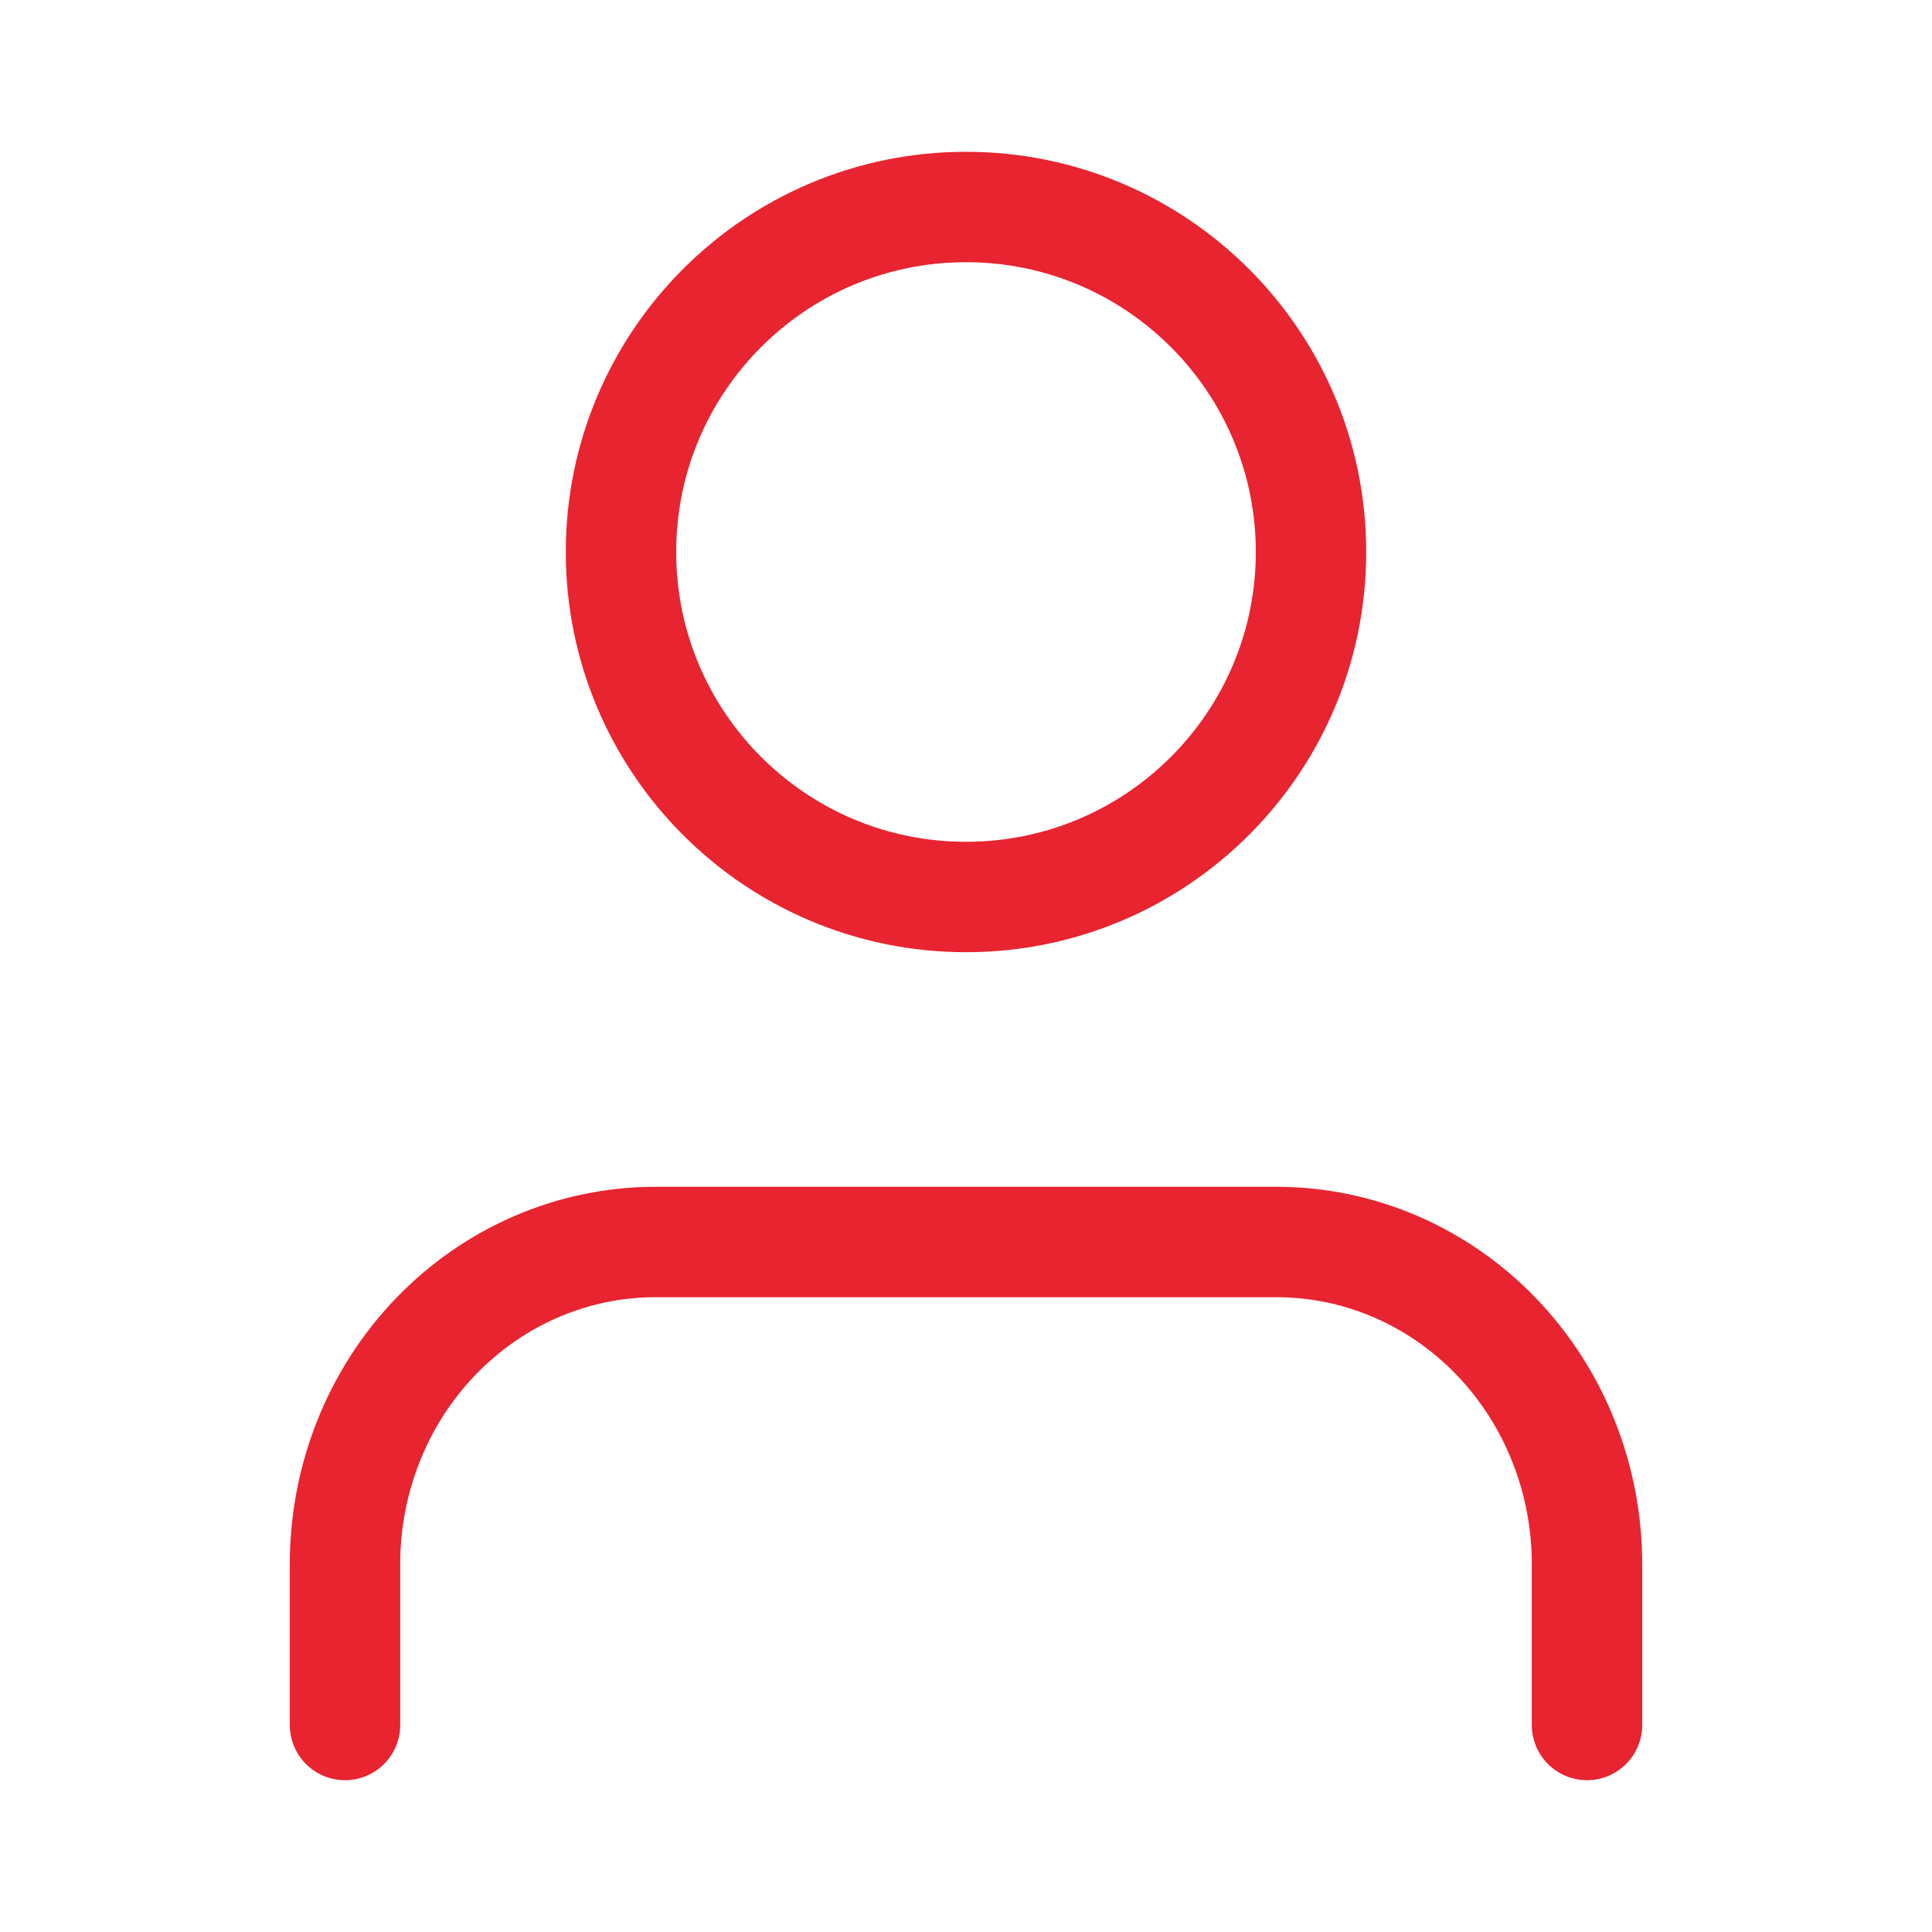
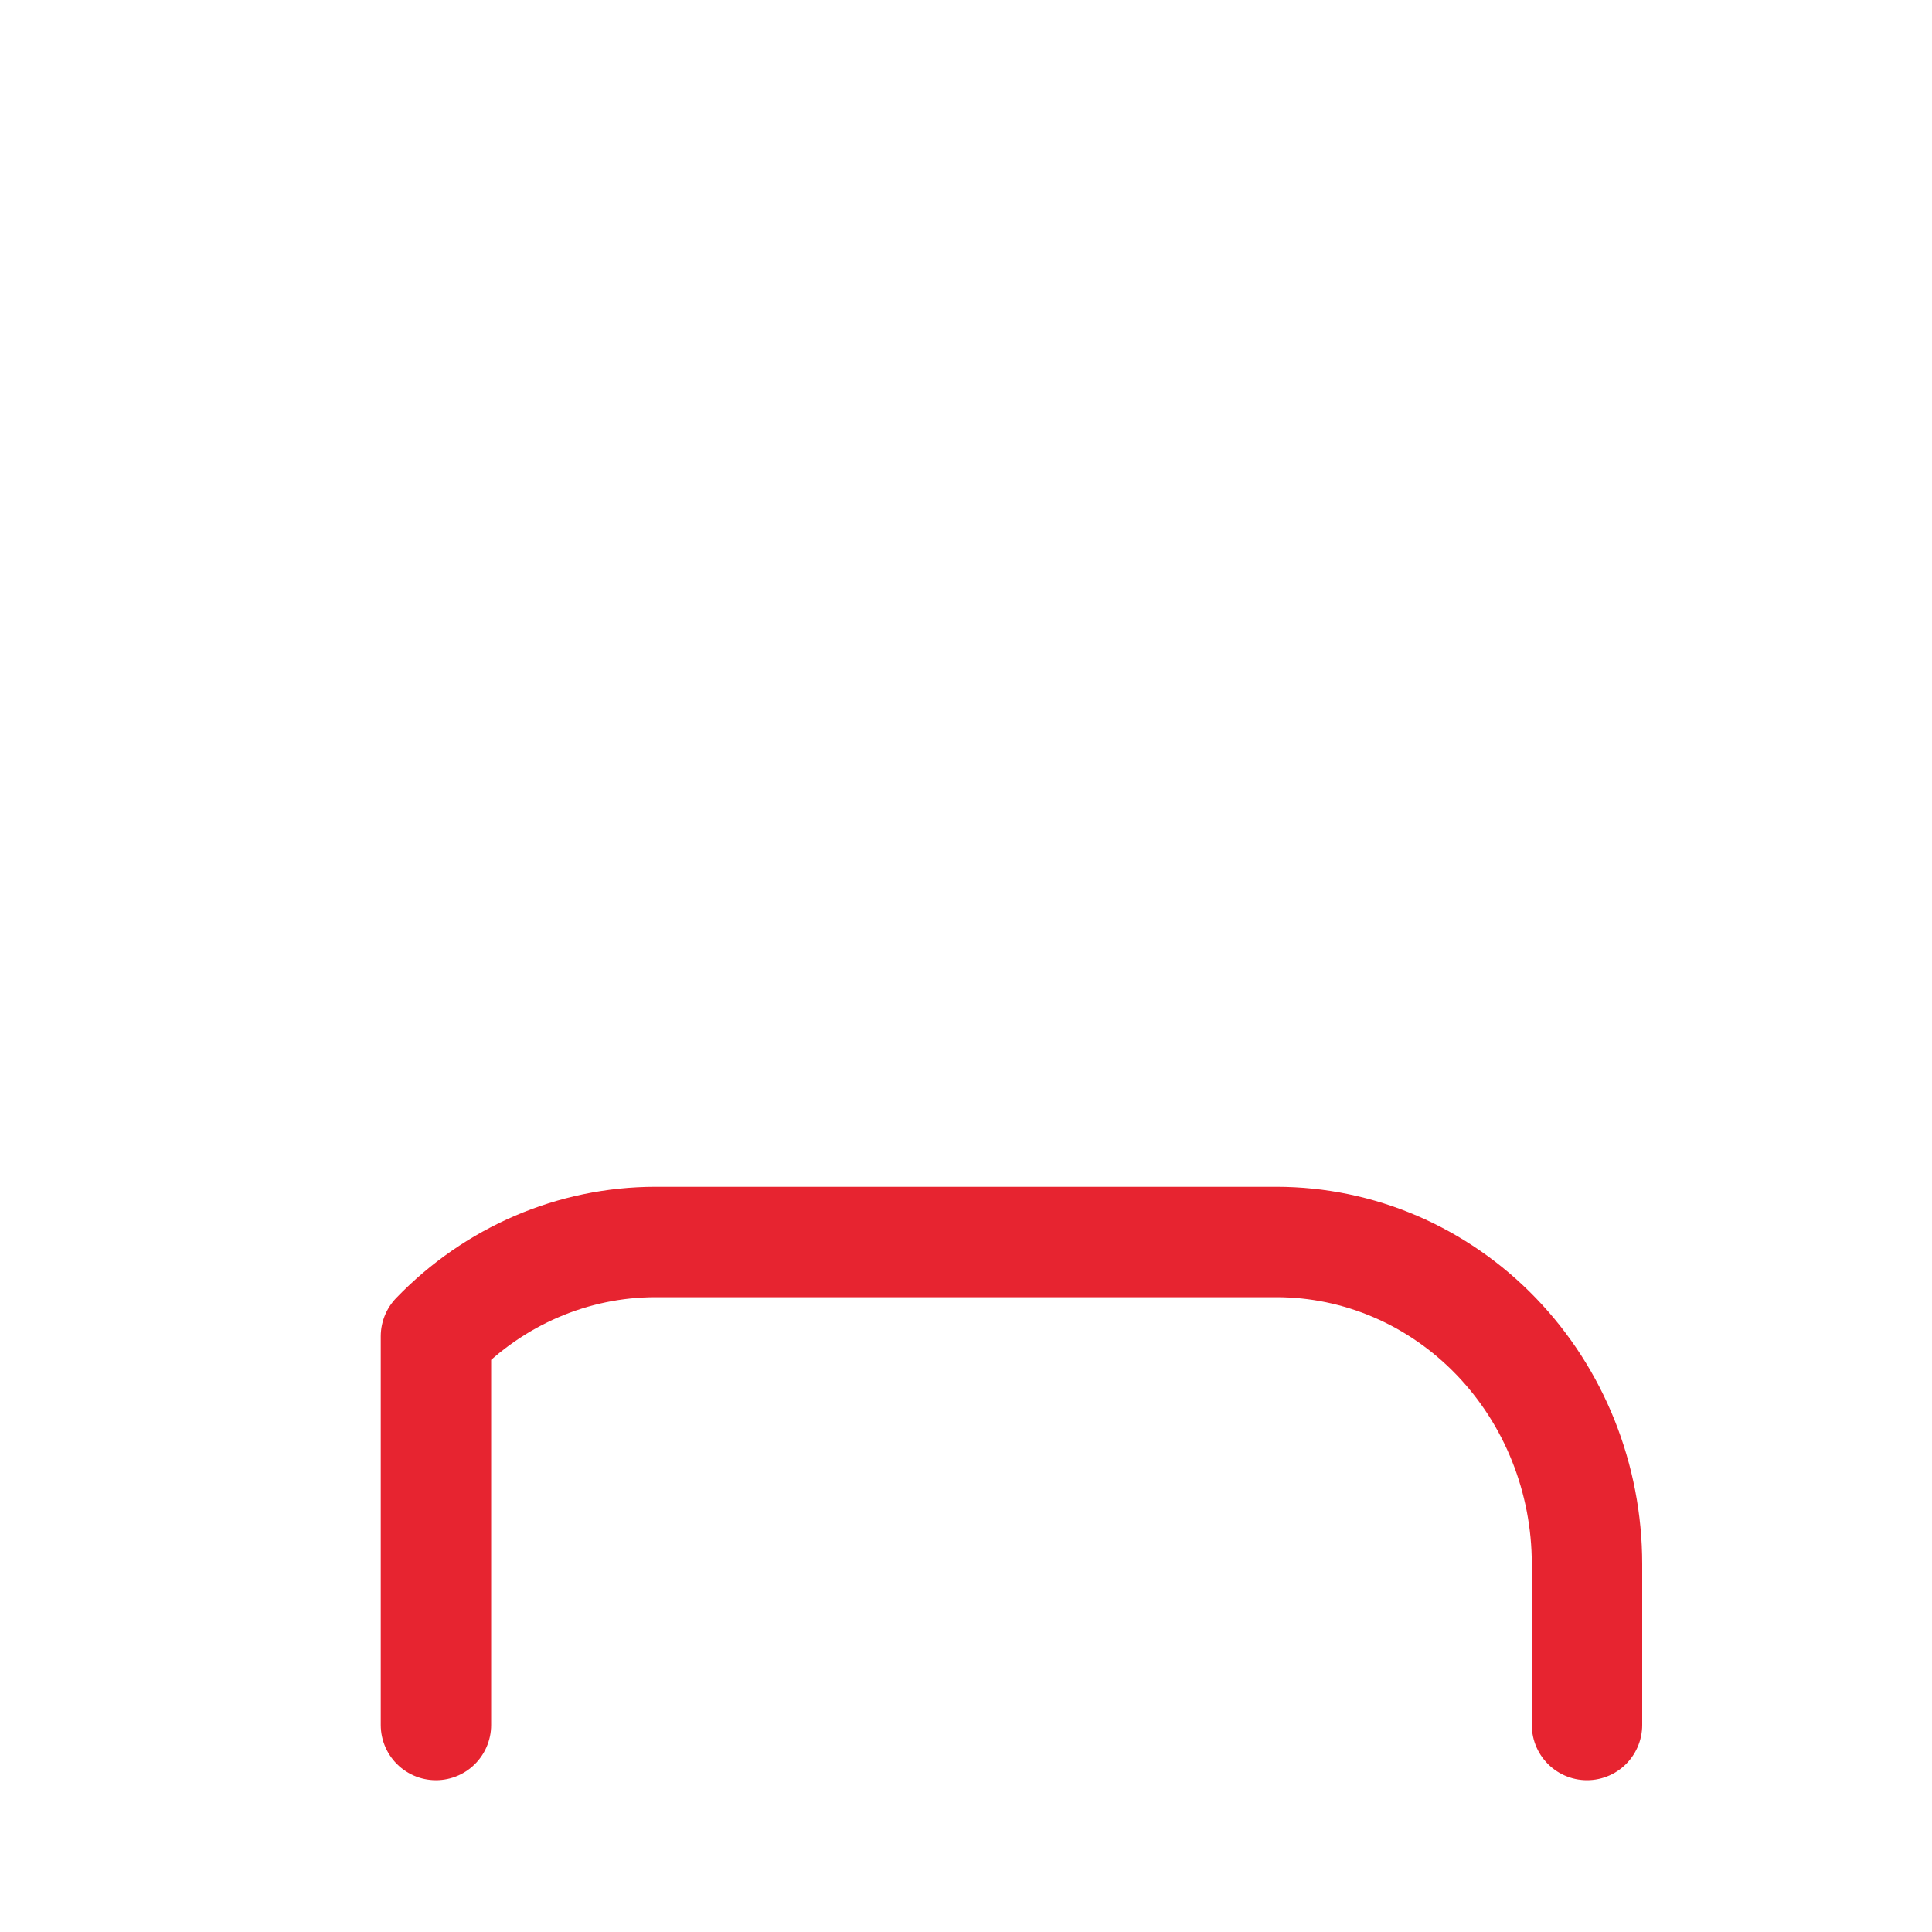
<svg xmlns="http://www.w3.org/2000/svg" width="28" height="28" viewBox="0 0 28 28" fill="none">
-   <path d="M23 25V22.667C23 21.429 22.526 20.242 21.682 19.367C20.838 18.492 19.694 18 18.5 18H9.5C8.307 18 7.162 18.492 6.318 19.367C5.474 20.242 5 21.429 5 22.667V25" stroke="#E72430" stroke-width="1.6" stroke-linecap="round" stroke-linejoin="round" />
-   <path d="M14 13C16.761 13 19 10.761 19 8C19 5.239 16.761 3 14 3C11.239 3 9 5.239 9 8C9 10.761 11.239 13 14 13Z" stroke="#E72430" stroke-width="1.6" stroke-linecap="round" stroke-linejoin="round" />
+   <path d="M23 25V22.667C23 21.429 22.526 20.242 21.682 19.367C20.838 18.492 19.694 18 18.5 18H9.5C8.307 18 7.162 18.492 6.318 19.367V25" stroke="#E72430" stroke-width="1.6" stroke-linecap="round" stroke-linejoin="round" />
</svg>